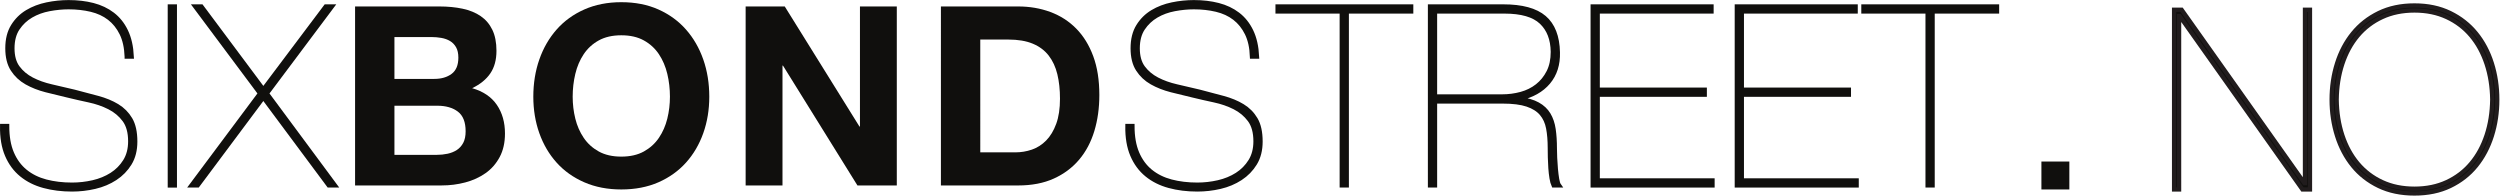
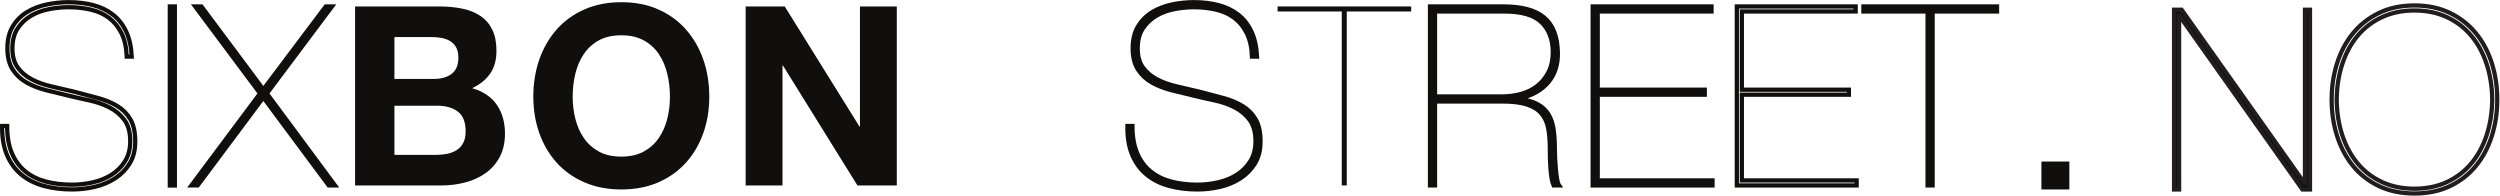
<svg xmlns="http://www.w3.org/2000/svg" viewBox="0 0 783.88 61.333" height="61.333" width="783.88" xml:space="preserve" id="svg2" version="1.1">
  <defs id="defs6" />
  <g transform="matrix(1.333,0,0,-1.333,0,61.333)" id="g10">
    <g transform="scale(0.1)" id="g12">
-       <path id="path14" style="fill:#100f0d;fill-opacity:1;fill-rule:nonzero;stroke:none" d="m 298.066,326.988 c -0.789,21.621 -4.82,39.801 -12.089,54.543 -7.27,14.739 -16.899,26.731 -28.891,35.969 -11.988,9.238 -26.238,15.82 -42.75,19.75 -16.508,3.93 -34.199,5.898 -53.07,5.898 -14.547,0 -29.68,-1.476 -45.399,-4.418 -15.73,-2.949 -29.98,-8.16 -42.75,-15.621 -12.781,-7.468 -23.301,-17.39 -31.551,-29.781 -8.258,-12.387 -12.379,-28.008 -12.379,-46.879 0,-18.871 4.219,-34 12.68,-45.398 8.449,-11.403 19.449,-20.641 33.02,-27.711 13.559,-7.07 28.992,-12.578 46.289,-16.52 17.301,-3.929 34.992,-8.058 53.07,-12.379 19.66,-5.113 38.231,-10.031 55.731,-14.742 17.492,-4.719 32.718,-11.008 45.699,-18.871 12.972,-7.859 23.293,-18.277 30.953,-31.25 7.656,-12.969 11.5,-30.469 11.5,-52.469 0,-20.05 -4.32,-37.148 -12.973,-51.3 -8.64,-14.148 -20.051,-25.848 -34.199,-35.078 -14.148,-9.242 -30.078,-15.922 -47.762,-20.051 -17.687,-4.121 -35.566,-6.191 -53.66,-6.191 -23.976,0 -46.09,2.762 -66.34,8.262 C 82.945,28.25 65.457,37 50.727,48.988 35.996,60.98 24.578,76.41 16.527,95.281 8.469,114.148 4.637,136.941 5.027,163.68 H 16.816 c 0,-25.168 3.731,-46.489 11.199,-63.981 7.473,-17.488 17.98,-31.738 31.551,-42.75 13.562,-11.008 29.68,-18.961 48.352,-23.871 18.668,-4.918 39.211,-7.379 61.617,-7.379 16.512,0 32.922,1.871 49.242,5.609 16.321,3.731 30.95,9.73 43.93,17.98 12.981,8.262 23.488,18.871 31.551,31.84 8.058,12.973 12.09,28.5 12.09,46.582 0,21.23 -4.621,38.039 -13.852,50.418 -9.238,12.383 -21.027,22.211 -35.379,29.48 -14.34,7.27 -30.269,12.77 -47.762,16.512 -17.488,3.738 -34.296,7.57 -50.41,11.5 -16.898,3.93 -33.797,8.059 -50.707,12.379 -16.902,4.328 -32.133,10.328 -45.703,17.98 -13.559,7.668 -24.469,17.891 -32.719,30.661 -8.258,12.769 -12.391,29.379 -12.391,49.828 0,20.832 4.332,38.23 12.98,52.179 8.641,13.961 19.852,25.063 33.609,33.313 13.762,8.258 29.191,14.148 46.293,17.687 17.097,3.543 34.097,5.313 51.007,5.313 20.832,0 39.993,-2.262 57.493,-6.781 17.488,-4.52 32.828,-11.789 45.988,-21.821 13.172,-10.031 23.68,-23.187 31.551,-39.5 7.859,-16.308 12.379,-36.257 13.558,-59.847 l -11.84,-0.024 v 0" />
      <path id="path16" style="fill:none;stroke:#100f0d;stroke-width:10;stroke-linecap:butt;stroke-linejoin:miter;stroke-miterlimit:10;stroke-dasharray:none;stroke-opacity:1" d="m 298.066,326.988 c -0.789,21.621 -4.82,39.801 -12.089,54.543 -7.27,14.739 -16.899,26.731 -28.891,35.969 -11.988,9.238 -26.238,15.82 -42.75,19.75 -16.508,3.93 -34.199,5.898 -53.07,5.898 -14.547,0 -29.68,-1.476 -45.399,-4.418 -15.73,-2.949 -29.98,-8.16 -42.75,-15.621 -12.781,-7.468 -23.301,-17.39 -31.551,-29.781 -8.258,-12.387 -12.379,-28.008 -12.379,-46.879 0,-18.871 4.219,-34 12.68,-45.398 8.449,-11.403 19.449,-20.641 33.02,-27.711 13.559,-7.07 28.992,-12.578 46.289,-16.52 17.301,-3.929 34.992,-8.058 53.07,-12.379 19.66,-5.113 38.231,-10.031 55.731,-14.742 17.492,-4.719 32.718,-11.008 45.699,-18.871 12.972,-7.859 23.293,-18.277 30.953,-31.25 7.656,-12.969 11.5,-30.469 11.5,-52.469 0,-20.05 -4.32,-37.148 -12.973,-51.3 -8.64,-14.148 -20.051,-25.848 -34.199,-35.078 -14.148,-9.242 -30.078,-15.922 -47.762,-20.051 -17.687,-4.121 -35.566,-6.191 -53.66,-6.191 -23.976,0 -46.09,2.762 -66.34,8.262 C 82.945,28.25 65.457,37 50.727,48.988 35.996,60.98 24.578,76.41 16.527,95.281 8.469,114.148 4.637,136.941 5.027,163.68 H 16.816 c 0,-25.168 3.731,-46.489 11.199,-63.981 7.473,-17.488 17.98,-31.738 31.551,-42.75 13.562,-11.008 29.68,-18.961 48.352,-23.871 18.668,-4.918 39.211,-7.379 61.617,-7.379 16.512,0 32.922,1.871 49.242,5.609 16.321,3.731 30.95,9.73 43.93,17.98 12.981,8.262 23.488,18.871 31.551,31.84 8.058,12.973 12.09,28.5 12.09,46.582 0,21.23 -4.621,38.039 -13.852,50.418 -9.238,12.383 -21.027,22.211 -35.379,29.48 -14.34,7.27 -30.269,12.77 -47.762,16.512 -17.488,3.738 -34.296,7.57 -50.41,11.5 -16.898,3.93 -33.797,8.059 -50.707,12.379 -16.902,4.328 -32.133,10.328 -45.703,17.98 -13.559,7.668 -24.469,17.891 -32.719,30.661 -8.258,12.769 -12.391,29.379 -12.391,49.828 0,20.832 4.332,38.23 12.98,52.179 8.641,13.961 19.852,25.063 33.609,33.313 13.762,8.258 29.191,14.148 46.293,17.687 17.097,3.543 34.097,5.313 51.007,5.313 20.832,0 39.993,-2.262 57.493,-6.781 17.488,-4.52 32.828,-11.789 45.988,-21.821 13.172,-10.031 23.68,-23.187 31.551,-39.5 7.859,-16.308 12.379,-36.257 13.558,-59.847 l -11.84,-0.024 z" />
      <path id="path18" style="fill:#100f0d;fill-opacity:1;fill-rule:nonzero;stroke:none" d="m 399.488,444.922 h 11.789 V 23.898 H 399.488 V 444.922" />
      <path id="path20" style="fill:none;stroke:#100f0d;stroke-width:10;stroke-linecap:butt;stroke-linejoin:miter;stroke-miterlimit:10;stroke-dasharray:none;stroke-opacity:1" d="m 399.488,444.922 h 11.789 V 23.898 h -11.789 z" />
      <path id="path22" style="fill:#100f0d;fill-opacity:1;fill-rule:nonzero;stroke:none" d="m 766.246,444.922 h 14.742 L 627.676,240.309 788.066,23.91 H 773.328 L 619.426,230.879 464.938,23.91 H 450.195 L 611.758,240.309 459.035,444.922 h 14.75 L 619.438,249.738 766.246,444.922" />
      <path id="path24" style="fill:none;stroke:#100f0d;stroke-width:10;stroke-linecap:butt;stroke-linejoin:miter;stroke-miterlimit:10;stroke-dasharray:none;stroke-opacity:1" d="m 766.246,444.922 h 14.742 L 627.676,240.309 788.066,23.91 H 773.328 L 619.426,230.879 464.938,23.91 H 450.195 L 611.758,240.309 459.035,444.922 h 14.75 L 619.438,249.738 Z" />
      <path id="path26" style="fill:#100f0d;fill-opacity:1;fill-rule:nonzero;stroke:none" d="m 927.809,95.84 h 99.061 c 9.04,0 17.69,0.879 25.94,2.648 8.26,1.782 15.53,4.723 21.82,8.852 6.29,4.121 11.31,9.73 15.04,16.801 3.73,7.07 5.6,16.121 5.6,27.129 0,21.621 -6.09,37.039 -18.28,46.289 -12.18,9.242 -28.3,13.851 -48.35,13.851 H 927.809 Z m 0,178.672 h 93.761 c 16.51,0 30.07,3.929 40.69,11.789 10.61,7.859 15.92,20.64 15.92,38.328 0,9.832 -1.77,17.891 -5.31,24.18 -3.54,6.281 -8.25,11.203 -14.15,14.742 -5.9,3.539 -12.68,5.988 -20.34,7.371 -7.67,1.367 -15.62,2.047 -23.88,2.066 h -86.691 z m -92.571,170.41 h 198.122 c 20.05,0 38.33,-1.774 54.84,-5.313 16.52,-3.539 30.66,-9.339 42.46,-17.398 11.79,-8.063 20.94,-18.77 27.42,-32.133 6.49,-13.367 9.73,-29.879 9.73,-49.527 0,-21.231 -4.82,-38.922 -14.45,-53.071 -9.63,-14.152 -23.88,-25.742 -42.76,-34.789 25.95,-7.472 45.31,-20.543 58.08,-39.211 12.77,-18.671 19.16,-41.179 19.16,-67.519 0,-21.223 -4.13,-39.609 -12.38,-55.133 -8.26,-15.527 -19.36,-28.207 -33.31,-38.027 -13.96,-9.832 -29.87,-17.102 -47.76,-21.82 -17.89,-4.719 -36.27,-7.07 -55.14,-7.07 H 835.219 V 444.922 h 0.019" />
      <path id="path28" style="fill:#100f0d;fill-opacity:1;fill-rule:nonzero;stroke:none" d="m 1347.06,232.641 c 0,-17.68 2.06,-34.891 6.19,-51.59 4.13,-16.699 10.71,-31.742 19.75,-45.11 9.04,-13.371 20.83,-24.082 35.38,-32.132 14.54,-8.059 32.23,-12.09 53.07,-12.09 20.84,0 38.53,4.031 53.07,12.09 14.54,8.062 26.34,18.769 35.38,32.132 9.04,13.368 15.62,28.399 19.75,45.11 4.12,16.699 6.19,33.91 6.19,51.59 0,18.48 -2.07,36.359 -6.19,53.66 -4.13,17.301 -10.71,32.73 -19.75,46.289 -9.04,13.558 -20.83,24.371 -35.38,32.43 -14.54,8.058 -32.23,12.089 -53.07,12.089 -20.84,0 -38.53,-4.031 -53.07,-12.089 -14.55,-8.059 -26.34,-18.872 -35.38,-32.43 -9.05,-13.559 -15.62,-28.988 -19.75,-46.289 -4.13,-17.301 -6.19,-35.18 -6.19,-53.66 z m -92.58,0 c 0,31.449 4.72,60.64 14.15,87.57 9.43,26.93 23,50.41 40.69,70.469 17.69,20.039 39.41,35.769 65.15,47.172 25.74,11.398 54.74,17.097 86.97,17.097 32.63,0 61.72,-5.699 87.27,-17.097 25.55,-11.403 47.18,-27.133 64.86,-47.172 17.68,-20.039 31.25,-43.539 40.69,-70.469 9.43,-26.93 14.15,-56.109 14.15,-87.57 0,-30.661 -4.72,-59.262 -14.15,-85.789 -9.43,-26.532 -23,-49.633 -40.69,-69.282 -17.69,-19.648 -39.31,-35.082 -64.86,-46.289 -25.55,-11.203 -54.64,-16.812 -87.27,-16.812 -32.23,0 -61.22,5.609 -86.97,16.812 -25.75,11.199 -47.47,26.641 -65.15,46.289 -17.69,19.66 -31.25,42.75 -40.69,69.282 -9.43,26.527 -14.15,55.128 -14.15,85.789" />
      <path id="path30" style="fill:#100f0d;fill-opacity:1;fill-rule:nonzero;stroke:none" d="m 1753.92,444.922 h 91.99 L 2021.63,162.48 h 1.18 v 282.442 h 86.67 V 23.898 H 2016.9 L 1841.77,305.762 h -1.18 V 23.898 h -86.67 v 421.024 0" />
-       <path id="path32" style="fill:#100f0d;fill-opacity:1;fill-rule:nonzero;stroke:none" d="m 2305.84,101.738 h 82.55 c 13.37,0 26.34,2.16 38.92,6.481 12.58,4.332 23.79,11.5 33.61,21.531 9.83,10.031 17.68,23.102 23.58,39.211 5.9,16.117 8.84,35.769 8.84,58.969 0,21.218 -2.06,40.39 -6.19,57.492 -4.12,17.098 -10.91,31.738 -20.34,43.93 -9.43,12.179 -21.92,21.519 -37.44,28.007 -15.53,6.481 -34.7,9.731 -57.49,9.731 h -66.05 l 0.01,-265.352 z m -92.58,343.184 h 181.61 c 27.13,0 52.38,-4.332 75.77,-12.981 23.39,-8.64 43.63,-21.621 60.73,-38.921 17.1,-17.301 30.46,-38.918 40.1,-64.86 9.63,-25.949 14.44,-56.41 14.45,-91.398 0,-30.66 -3.93,-58.973 -11.79,-84.91 -7.86,-25.942 -19.75,-48.352 -35.68,-67.223 -15.93,-18.879 -35.77,-33.707 -59.56,-44.527 -23.79,-10.812 -51.8,-16.223 -84.03,-16.223 h -181.61 l 0.01,421.043 v 0" />
      <path id="path34" style="fill:#100f0d;fill-opacity:1;fill-rule:nonzero;stroke:none" d="m 2945.02,326.988 c -0.79,21.621 -4.81,39.801 -12.09,54.543 -7.27,14.739 -16.9,26.731 -28.89,35.969 -12,9.238 -26.24,15.82 -42.76,19.75 -16.51,3.93 -34.2,5.898 -53.07,5.898 -14.55,0 -29.68,-1.476 -45.4,-4.418 -15.73,-2.949 -29.98,-8.16 -42.76,-15.621 -12.77,-7.468 -23.29,-17.398 -31.55,-29.781 -8.25,-12.379 -12.38,-28.008 -12.38,-46.879 0,-18.871 4.22,-34 12.68,-45.398 8.45,-11.403 19.46,-20.641 33.02,-27.711 13.56,-7.07 28.99,-12.578 46.29,-16.52 17.29,-3.929 34.99,-8.058 53.07,-12.379 19.66,-5.113 38.23,-10.031 55.73,-14.742 17.49,-4.711 32.73,-11.008 45.7,-18.871 12.97,-7.859 23.29,-18.277 30.95,-31.25 7.67,-12.976 11.5,-30.469 11.5,-52.469 0,-20.05 -4.33,-37.148 -12.98,-51.3 -8.65,-14.148 -20.04,-25.848 -34.2,-35.078 -14.15,-9.242 -30.08,-15.922 -47.76,-20.051 -17.69,-4.121 -35.58,-6.191 -53.66,-6.191 -23.98,0 -46.1,2.762 -66.34,8.262 -20.24,5.5 -37.74,14.25 -52.47,26.238 -14.74,11.992 -26.15,27.422 -34.2,46.293 -8.06,18.867 -11.9,41.66 -11.5,68.399 h 11.79 c 0,-25.168 3.74,-46.489 11.2,-63.981 7.47,-17.488 17.98,-31.738 31.55,-42.75 13.56,-11 29.68,-18.961 48.35,-23.871 18.67,-4.918 39.21,-7.379 61.62,-7.379 16.51,0 32.92,1.871 49.23,5.609 16.31,3.731 30.95,9.73 43.93,17.98 12.97,8.262 23.49,18.871 31.55,31.84 8.06,12.973 12.09,28.5 12.09,46.582 0,21.23 -4.62,38.039 -13.85,50.418 -9.24,12.383 -21.03,22.211 -35.38,29.48 -14.35,7.27 -30.28,12.77 -47.77,16.512 -17.49,3.738 -34.3,7.57 -50.41,11.5 -16.91,3.93 -33.8,8.059 -50.71,12.379 -16.9,4.328 -32.13,10.328 -45.69,17.98 -13.56,7.649 -24.47,17.891 -32.73,30.661 -8.26,12.769 -12.38,29.379 -12.38,49.828 0,20.832 4.33,38.23 12.97,52.179 8.65,13.961 19.86,25.063 33.62,33.313 13.76,8.25 29.19,14.148 46.29,17.687 17.1,3.543 34.1,5.313 51.01,5.313 20.83,0 39.99,-2.262 57.49,-6.781 17.5,-4.52 32.83,-11.789 45.99,-21.821 13.17,-10.031 23.68,-23.187 31.55,-39.5 7.86,-16.308 12.38,-36.257 13.56,-59.847 l -11.8,-0.024 v 0" />
      <path id="path36" style="fill:none;stroke:#100f0d;stroke-width:10;stroke-linecap:butt;stroke-linejoin:miter;stroke-miterlimit:10;stroke-dasharray:none;stroke-opacity:1" d="m 2945.02,326.988 c -0.79,21.621 -4.81,39.801 -12.09,54.543 -7.27,14.739 -16.9,26.731 -28.89,35.969 -12,9.238 -26.24,15.82 -42.76,19.75 -16.51,3.93 -34.2,5.898 -53.07,5.898 -14.55,0 -29.68,-1.476 -45.4,-4.418 -15.73,-2.949 -29.98,-8.16 -42.76,-15.621 -12.77,-7.468 -23.29,-17.398 -31.55,-29.781 -8.25,-12.379 -12.38,-28.008 -12.38,-46.879 0,-18.871 4.22,-34 12.68,-45.398 8.45,-11.403 19.46,-20.641 33.02,-27.711 13.56,-7.07 28.99,-12.578 46.29,-16.52 17.29,-3.929 34.99,-8.058 53.07,-12.379 19.66,-5.113 38.23,-10.031 55.73,-14.742 17.49,-4.711 32.73,-11.008 45.7,-18.871 12.97,-7.859 23.29,-18.277 30.95,-31.25 7.67,-12.976 11.5,-30.469 11.5,-52.469 0,-20.05 -4.33,-37.148 -12.98,-51.3 -8.65,-14.148 -20.04,-25.848 -34.2,-35.078 -14.15,-9.242 -30.08,-15.922 -47.76,-20.051 -17.69,-4.121 -35.58,-6.191 -53.66,-6.191 -23.98,0 -46.1,2.762 -66.34,8.262 -20.24,5.5 -37.74,14.25 -52.47,26.238 -14.74,11.992 -26.15,27.422 -34.2,46.293 -8.06,18.867 -11.9,41.66 -11.5,68.399 h 11.79 c 0,-25.168 3.74,-46.489 11.2,-63.981 7.47,-17.488 17.98,-31.738 31.55,-42.75 13.56,-11 29.68,-18.961 48.35,-23.871 18.67,-4.918 39.21,-7.379 61.62,-7.379 16.51,0 32.92,1.871 49.23,5.609 16.31,3.731 30.95,9.73 43.93,17.98 12.97,8.262 23.49,18.871 31.55,31.84 8.06,12.973 12.09,28.5 12.09,46.582 0,21.23 -4.62,38.039 -13.85,50.418 -9.24,12.383 -21.03,22.211 -35.38,29.48 -14.35,7.27 -30.28,12.77 -47.77,16.512 -17.49,3.738 -34.3,7.57 -50.41,11.5 -16.91,3.93 -33.8,8.059 -50.71,12.379 -16.9,4.328 -32.13,10.328 -45.69,17.98 -13.56,7.649 -24.47,17.891 -32.73,30.661 -8.26,12.769 -12.38,29.379 -12.38,49.828 0,20.832 4.33,38.23 12.97,52.179 8.65,13.961 19.86,25.063 33.62,33.313 13.76,8.25 29.19,14.148 46.29,17.687 17.1,3.543 34.1,5.313 51.01,5.313 20.83,0 39.99,-2.262 57.49,-6.781 17.5,-4.52 32.83,-11.789 45.99,-21.821 13.17,-10.031 23.68,-23.187 31.55,-39.5 7.86,-16.308 12.38,-36.257 13.56,-59.847 l -11.8,-0.024 z" />
      <path id="path38" style="fill:#100f0d;fill-opacity:1;fill-rule:nonzero;stroke:none" d="m 3005.16,433.129 v 11.793 h 314.29 V 433.129 H 3167.91 V 23.91 h -11.79 V 433.129 h -150.96" />
-       <path id="path40" style="fill:none;stroke:#100f0d;stroke-width:10;stroke-linecap:butt;stroke-linejoin:miter;stroke-miterlimit:10;stroke-dasharray:none;stroke-opacity:1" d="m 3005.16,433.129 v 11.793 h 314.29 V 433.129 H 3167.91 V 23.91 h -11.79 V 433.129 Z" />
      <path id="path42" style="fill:#100f0d;fill-opacity:1;fill-rule:nonzero;stroke:none" d="m 3375.48,233.23 h 157.43 c 15.73,0 30.76,1.969 45.11,5.899 14.35,3.93 27.03,10.223 38.03,18.871 11.01,8.648 19.86,19.559 26.53,32.73 6.69,13.168 10.03,28.989 10.03,47.469 -0.39,29.879 -9.43,53.172 -27.13,69.871 -17.68,16.7 -46.58,25.059 -86.67,25.059 H 3375.48 V 233.23 Z m 0,-209.32 h -11.79 V 444.922 h 172.19 c 44.02,0 76.26,-8.75 96.7,-26.242 20.44,-17.489 31.06,-44.719 31.84,-81.668 0.79,-28.301 -6.68,-51.793 -22.4,-70.461 -15.73,-18.68 -38.33,-31.352 -67.81,-38.039 v -1.184 c 17.69,-2.359 32.04,-6.578 43.04,-12.668 11.01,-6.09 19.46,-14.051 25.36,-23.879 5.9,-9.832 9.83,-21.429 11.79,-34.781 1.96,-13.371 2.94,-28.5 2.94,-45.41 0,-5.899 0.2,-13.27 0.59,-22.11 0.39,-8.84 0.98,-17.602 1.77,-26.242 0.79,-8.637 1.77,-16.508 2.95,-23.578 1.17,-7.07 2.75,-11.988 4.72,-14.738 h -12.98 c -1.97,4.328 -3.54,10.117 -4.72,17.387 -1.18,7.281 -2.07,15.043 -2.65,23.293 -0.59,8.258 -0.99,16.609 -1.18,25.07 -0.2,8.449 -0.29,16.019 -0.29,22.699 0,17.289 -1.28,32.731 -3.83,46.289 -2.56,13.559 -7.77,24.949 -15.62,34.199 -7.86,9.243 -19.07,16.313 -33.61,21.219 -14.55,4.922 -34.01,7.371 -58.38,7.371 H 3375.49 V 23.91 h -0.01" />
      <path id="path44" style="fill:none;stroke:#100f0d;stroke-width:10;stroke-linecap:butt;stroke-linejoin:miter;stroke-miterlimit:10;stroke-dasharray:none;stroke-opacity:1" d="m 3375.48,233.23 h 157.43 c 15.73,0 30.76,1.969 45.11,5.899 14.35,3.93 27.03,10.223 38.03,18.871 11.01,8.648 19.86,19.559 26.53,32.73 6.69,13.168 10.03,28.989 10.03,47.469 -0.39,29.879 -9.43,53.172 -27.13,69.871 -17.68,16.7 -46.58,25.059 -86.67,25.059 H 3375.48 V 233.23 Z m 0,-209.32 h -11.79 V 444.922 h 172.19 c 44.02,0 76.26,-8.75 96.7,-26.242 20.44,-17.489 31.06,-44.719 31.84,-81.668 0.79,-28.301 -6.68,-51.793 -22.4,-70.461 -15.73,-18.68 -38.33,-31.352 -67.81,-38.039 v -1.184 c 17.69,-2.359 32.04,-6.578 43.04,-12.668 11.01,-6.09 19.46,-14.051 25.36,-23.879 5.9,-9.832 9.83,-21.429 11.79,-34.781 1.96,-13.371 2.94,-28.5 2.94,-45.41 0,-5.899 0.2,-13.27 0.59,-22.11 0.39,-8.84 0.98,-17.602 1.77,-26.242 0.79,-8.637 1.77,-16.508 2.95,-23.578 1.17,-7.07 2.75,-11.988 4.72,-14.738 h -12.98 c -1.97,4.328 -3.54,10.117 -4.72,17.387 -1.18,7.281 -2.07,15.043 -2.65,23.293 -0.59,8.258 -0.99,16.609 -1.18,25.07 -0.2,8.449 -0.29,16.019 -0.29,22.699 0,17.289 -1.28,32.731 -3.83,46.289 -2.56,13.559 -7.77,24.949 -15.62,34.199 -7.86,9.243 -19.07,16.313 -33.61,21.219 -14.55,4.922 -34.01,7.371 -58.38,7.371 H 3375.49 V 23.91 Z" />
      <path id="path46" style="fill:#100f0d;fill-opacity:1;fill-rule:nonzero;stroke:none" d="m 3758.16,35.699 h 270.06 V 23.91 H 3746.36 V 444.922 h 279.5 v -11.793 h -267.7 V 249.148 h 251.79 v -11.789 h -251.79 v -201.66 0" />
      <path id="path48" style="fill:none;stroke:#100f0d;stroke-width:10;stroke-linecap:butt;stroke-linejoin:miter;stroke-miterlimit:10;stroke-dasharray:none;stroke-opacity:1" d="m 3758.16,35.699 h 270.06 V 23.91 H 3746.36 V 444.922 h 279.5 v -11.793 h -267.7 V 249.148 h 251.79 V 237.359 H 3758.16 V 35.699 Z" />
-       <path id="path50" style="fill:#100f0d;fill-opacity:1;fill-rule:nonzero;stroke:none" d="m 4097.2,35.699 h 270.06 V 23.91 H 4085.4 V 444.922 h 279.5 V 433.129 H 4097.2 V 249.148 h 251.79 V 237.359 H 4097.2 V 35.699" />
      <path id="path52" style="fill:none;stroke:#100f0d;stroke-width:10;stroke-linecap:butt;stroke-linejoin:miter;stroke-miterlimit:10;stroke-dasharray:none;stroke-opacity:1" d="m 4097.2,35.699 h 270.06 V 23.91 H 4085.4 V 444.922 h 279.5 V 433.129 H 4097.2 V 249.148 h 251.79 V 237.359 H 4097.2 Z" />
      <path id="path54" style="fill:#100f0d;fill-opacity:1;fill-rule:nonzero;stroke:none" d="m 4383.18,433.129 v 11.793 h 314.29 V 433.129 H 4545.93 V 23.91 h -11.79 V 433.129 h -150.96" />
      <path id="path56" style="fill:none;stroke:#100f0d;stroke-width:10;stroke-linecap:butt;stroke-linejoin:miter;stroke-miterlimit:10;stroke-dasharray:none;stroke-opacity:1" d="m 4383.18,433.129 v 11.793 h 314.29 V 433.129 H 4545.93 V 23.91 h -11.79 V 433.129 Z" />
      <path id="path58" style="fill:#100f0d;fill-opacity:1;fill-rule:nonzero;stroke:none" d="m 4801.87,80.191 h 65.72 V 14.469 h -65.72 v 65.723" />
      <path id="path60" style="fill:#100f0d;fill-opacity:1;fill-rule:nonzero;stroke:none" d="m 5113.91,437.211 h 17.76 L 5420.6,29.281 h 1.18 V 437.211 h 11.84 V 14.469 h -17.76 L 5126.94,422.398 h -1.19 V 14.469 h -11.84 v 422.742 0" />
      <path id="path62" style="fill:none;stroke:#211c1d;stroke-width:10;stroke-linecap:butt;stroke-linejoin:miter;stroke-miterlimit:10;stroke-dasharray:none;stroke-opacity:1" d="m 5113.91,437.211 h 17.76 L 5420.6,29.281 h 1.18 V 437.211 h 11.84 V 14.469 h -17.76 L 5126.94,422.398 h -1.19 V 14.469 h -11.84 V 437.211 Z" />
-       <path id="path64" style="fill:#100f0d;fill-opacity:1;fill-rule:nonzero;stroke:none" d="m 5496.39,225.84 c 0.4,-30.391 4.84,-58.41 13.32,-84.07 8.49,-25.661 20.53,-47.758 36.12,-66.309 15.59,-18.551 34.64,-33.062 57.14,-43.52 22.5,-10.453 47.95,-15.691 76.38,-15.691 28.42,0 53.87,5.231 76.37,15.691 22.5,10.457 41.55,24.969 57.14,43.52 15.59,18.551 27.63,40.648 36.12,66.309 8.49,25.66 12.93,53.679 13.32,84.07 -0.39,30.39 -4.83,58.422 -13.32,84.082 -8.49,25.656 -20.52,47.758 -36.12,66.308 -15.59,18.551 -34.63,33.051 -57.14,43.52 -22.5,10.461 -47.95,15.691 -76.37,15.691 -28.43,0 -53.88,-5.23 -76.38,-15.691 -22.5,-10.461 -41.55,-24.969 -57.14,-43.52 -15.59,-18.55 -27.63,-40.66 -36.12,-66.308 -8.48,-25.66 -12.92,-53.684 -13.32,-84.082 z m -11.84,0 c 0,30 4.25,58.422 12.74,85.262 8.48,26.839 20.92,50.328 37.3,70.457 16.38,20.132 36.7,36.121 60.98,47.961 24.28,11.839 52.2,17.761 83.78,17.761 31.57,0 59.5,-5.922 83.77,-17.761 24.28,-11.84 44.61,-27.829 60.99,-47.961 16.38,-20.129 28.81,-43.618 37.3,-70.457 8.48,-26.84 12.73,-55.262 12.73,-85.262 0,-30 -4.25,-58.41 -12.73,-85.262 -8.49,-26.84 -20.92,-50.316 -37.3,-70.449 C 5807.73,50 5787.4,34.109 5763.12,22.469 5738.85,10.82 5710.93,5 5679.35,5 c -31.58,0 -59.5,5.82 -83.78,17.469 -24.28,11.641 -44.6,27.531 -60.98,47.66 -16.38,20.133 -28.82,43.609 -37.3,70.449 -8.49,26.852 -12.74,55.262 -12.74,85.262" />
      <path id="path66" style="fill:none;stroke:#211c1d;stroke-width:10;stroke-linecap:butt;stroke-linejoin:miter;stroke-miterlimit:10;stroke-dasharray:none;stroke-opacity:1" d="m 5496.39,225.84 c 0.4,-30.391 4.84,-58.41 13.32,-84.07 8.49,-25.661 20.53,-47.758 36.12,-66.309 15.59,-18.551 34.64,-33.062 57.14,-43.52 22.5,-10.453 47.95,-15.691 76.38,-15.691 28.42,0 53.87,5.231 76.37,15.691 22.5,10.457 41.55,24.969 57.14,43.52 15.59,18.551 27.63,40.648 36.12,66.309 8.49,25.66 12.93,53.679 13.32,84.07 -0.39,30.39 -4.83,58.422 -13.32,84.082 -8.49,25.656 -20.52,47.758 -36.12,66.308 -15.59,18.551 -34.63,33.051 -57.14,43.52 -22.5,10.461 -47.95,15.691 -76.37,15.691 -28.43,0 -53.88,-5.23 -76.38,-15.691 -22.5,-10.461 -41.55,-24.969 -57.14,-43.52 -15.59,-18.55 -27.63,-40.66 -36.12,-66.308 -8.48,-25.66 -12.92,-53.684 -13.32,-84.082 z m -11.84,0 c 0,30 4.25,58.422 12.74,85.262 8.48,26.839 20.92,50.328 37.3,70.457 16.38,20.132 36.7,36.121 60.98,47.961 24.28,11.839 52.2,17.761 83.78,17.761 31.57,0 59.5,-5.922 83.77,-17.761 24.28,-11.84 44.61,-27.829 60.99,-47.961 16.38,-20.129 28.81,-43.618 37.3,-70.457 8.48,-26.84 12.73,-55.262 12.73,-85.262 0,-30 -4.25,-58.41 -12.73,-85.262 -8.49,-26.84 -20.92,-50.316 -37.3,-70.449 C 5807.73,50 5787.4,34.109 5763.12,22.469 5738.85,10.82 5710.93,5 5679.35,5 c -31.58,0 -59.5,5.82 -83.78,17.469 -24.28,11.641 -44.6,27.531 -60.98,47.66 -16.38,20.133 -28.82,43.609 -37.3,70.449 -8.49,26.852 -12.74,55.262 -12.74,85.262 z" />
    </g>
  </g>
</svg>